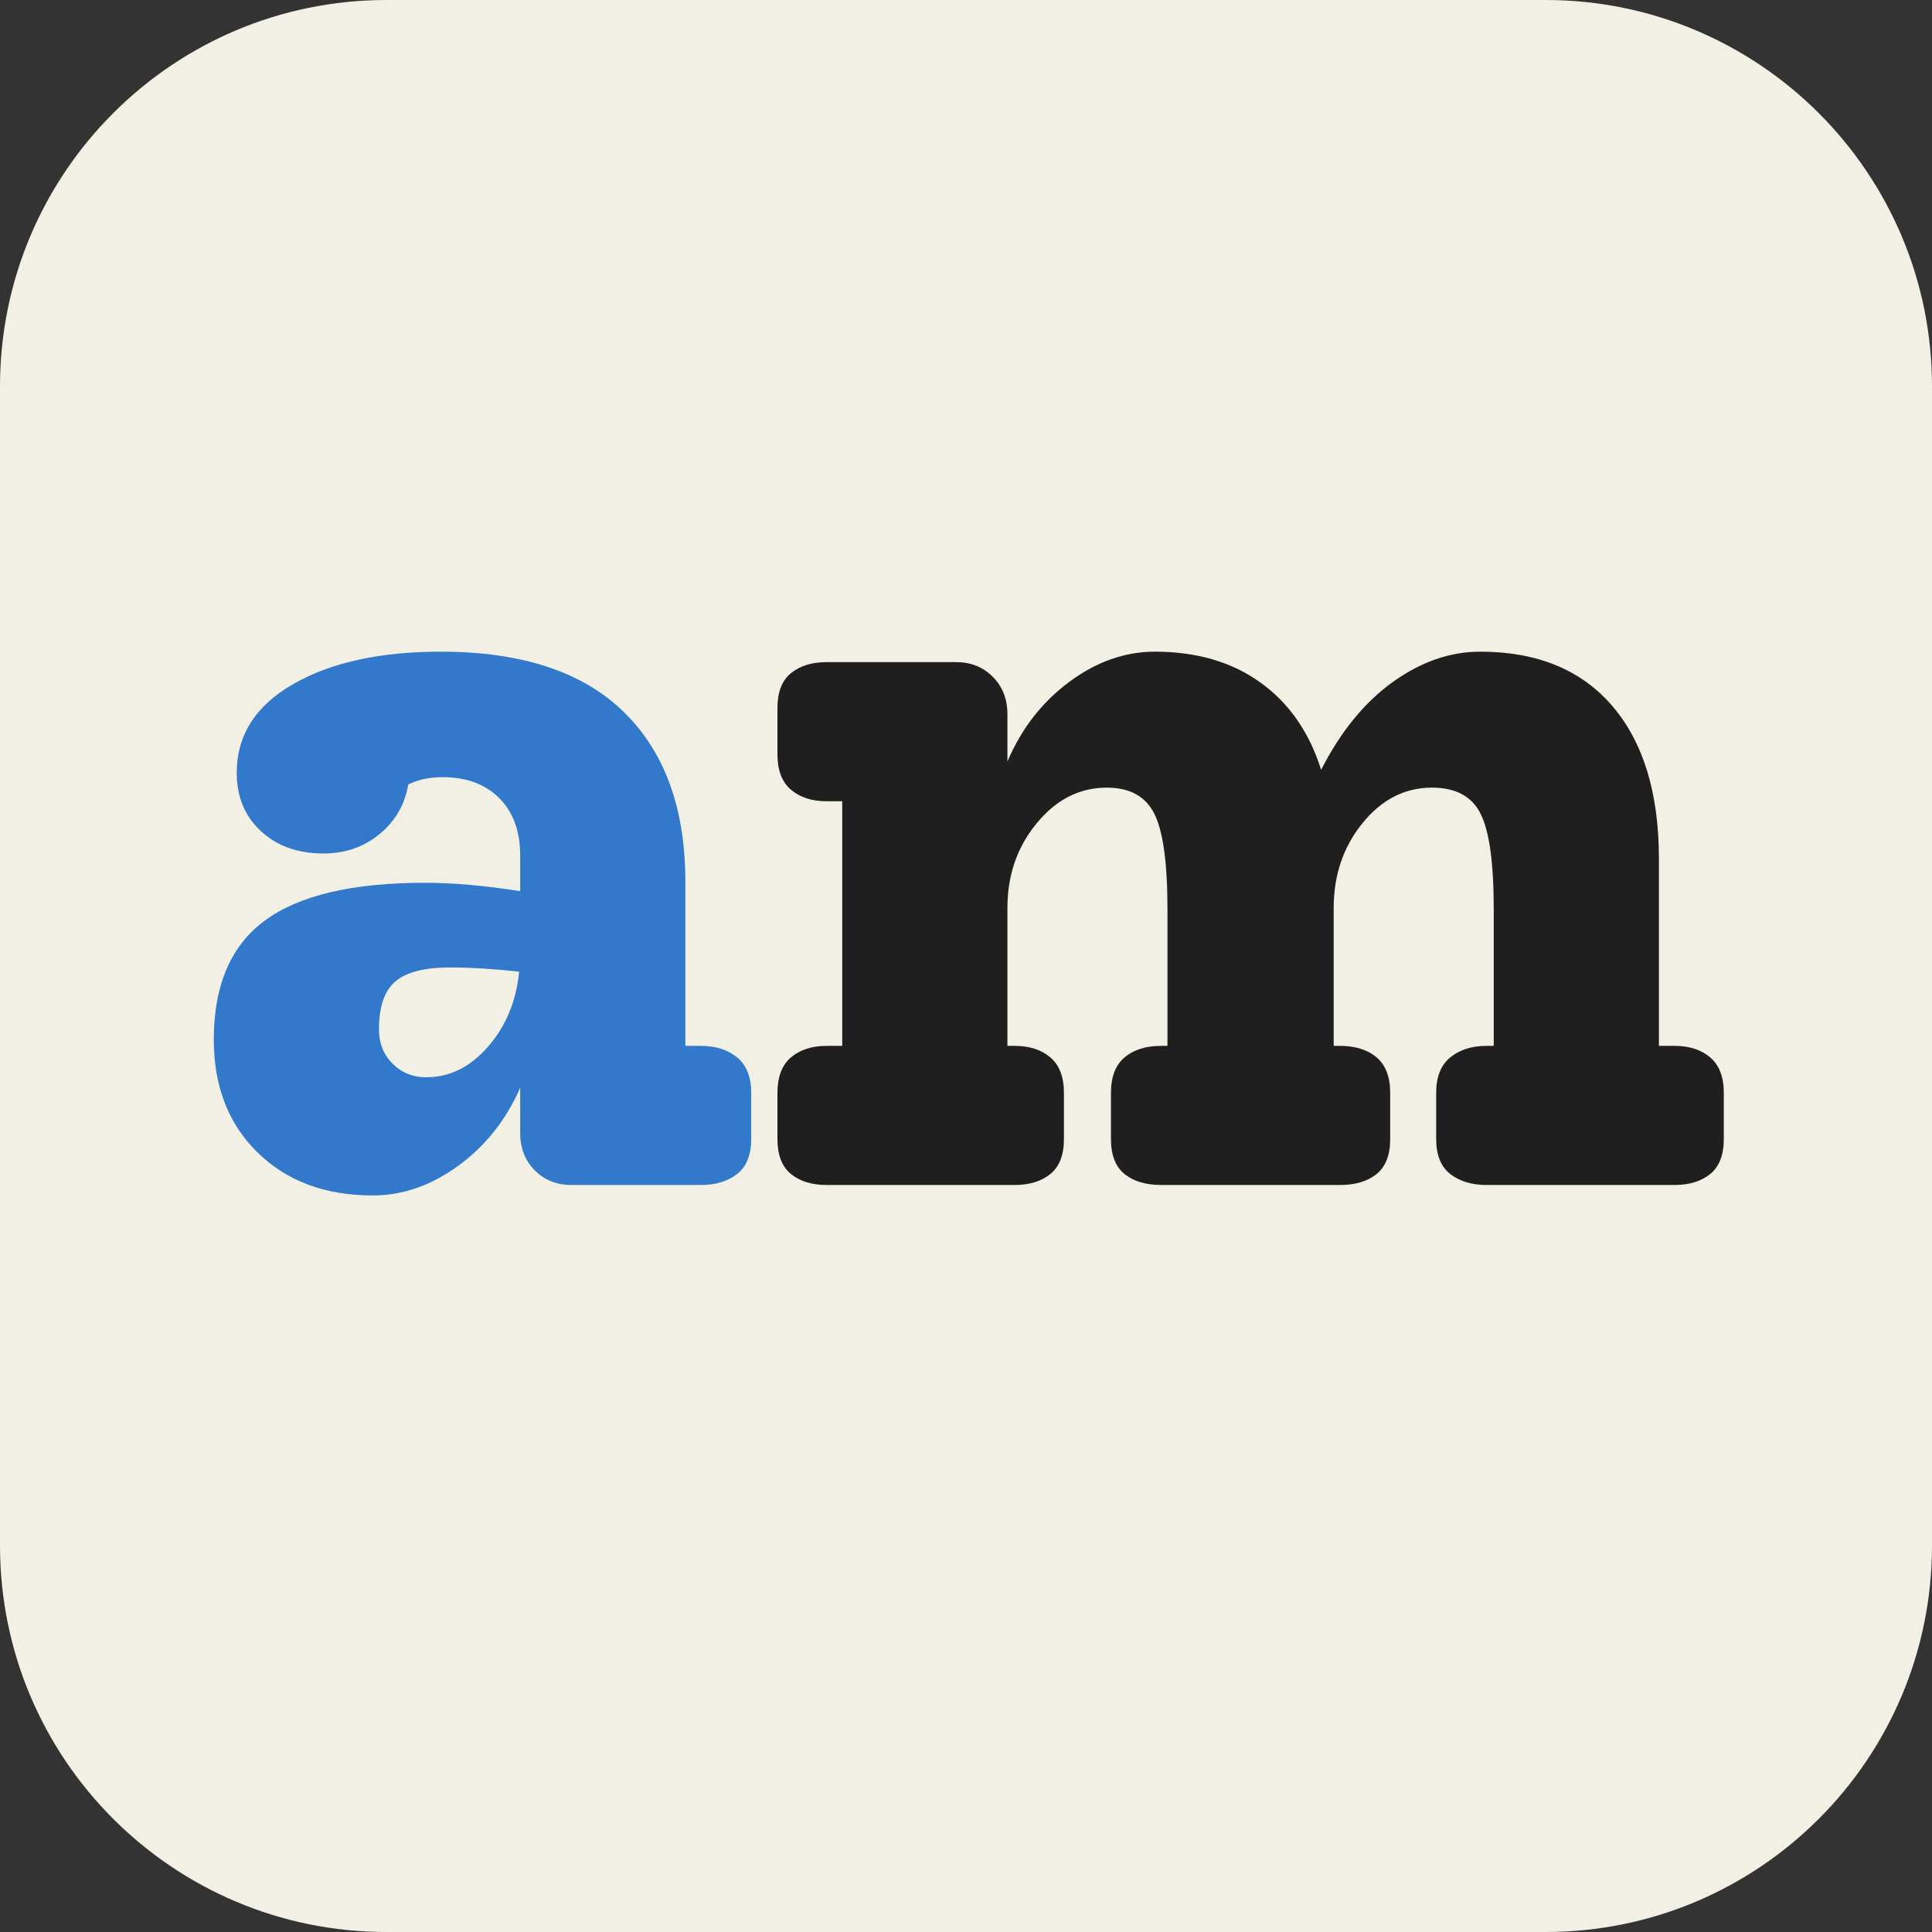
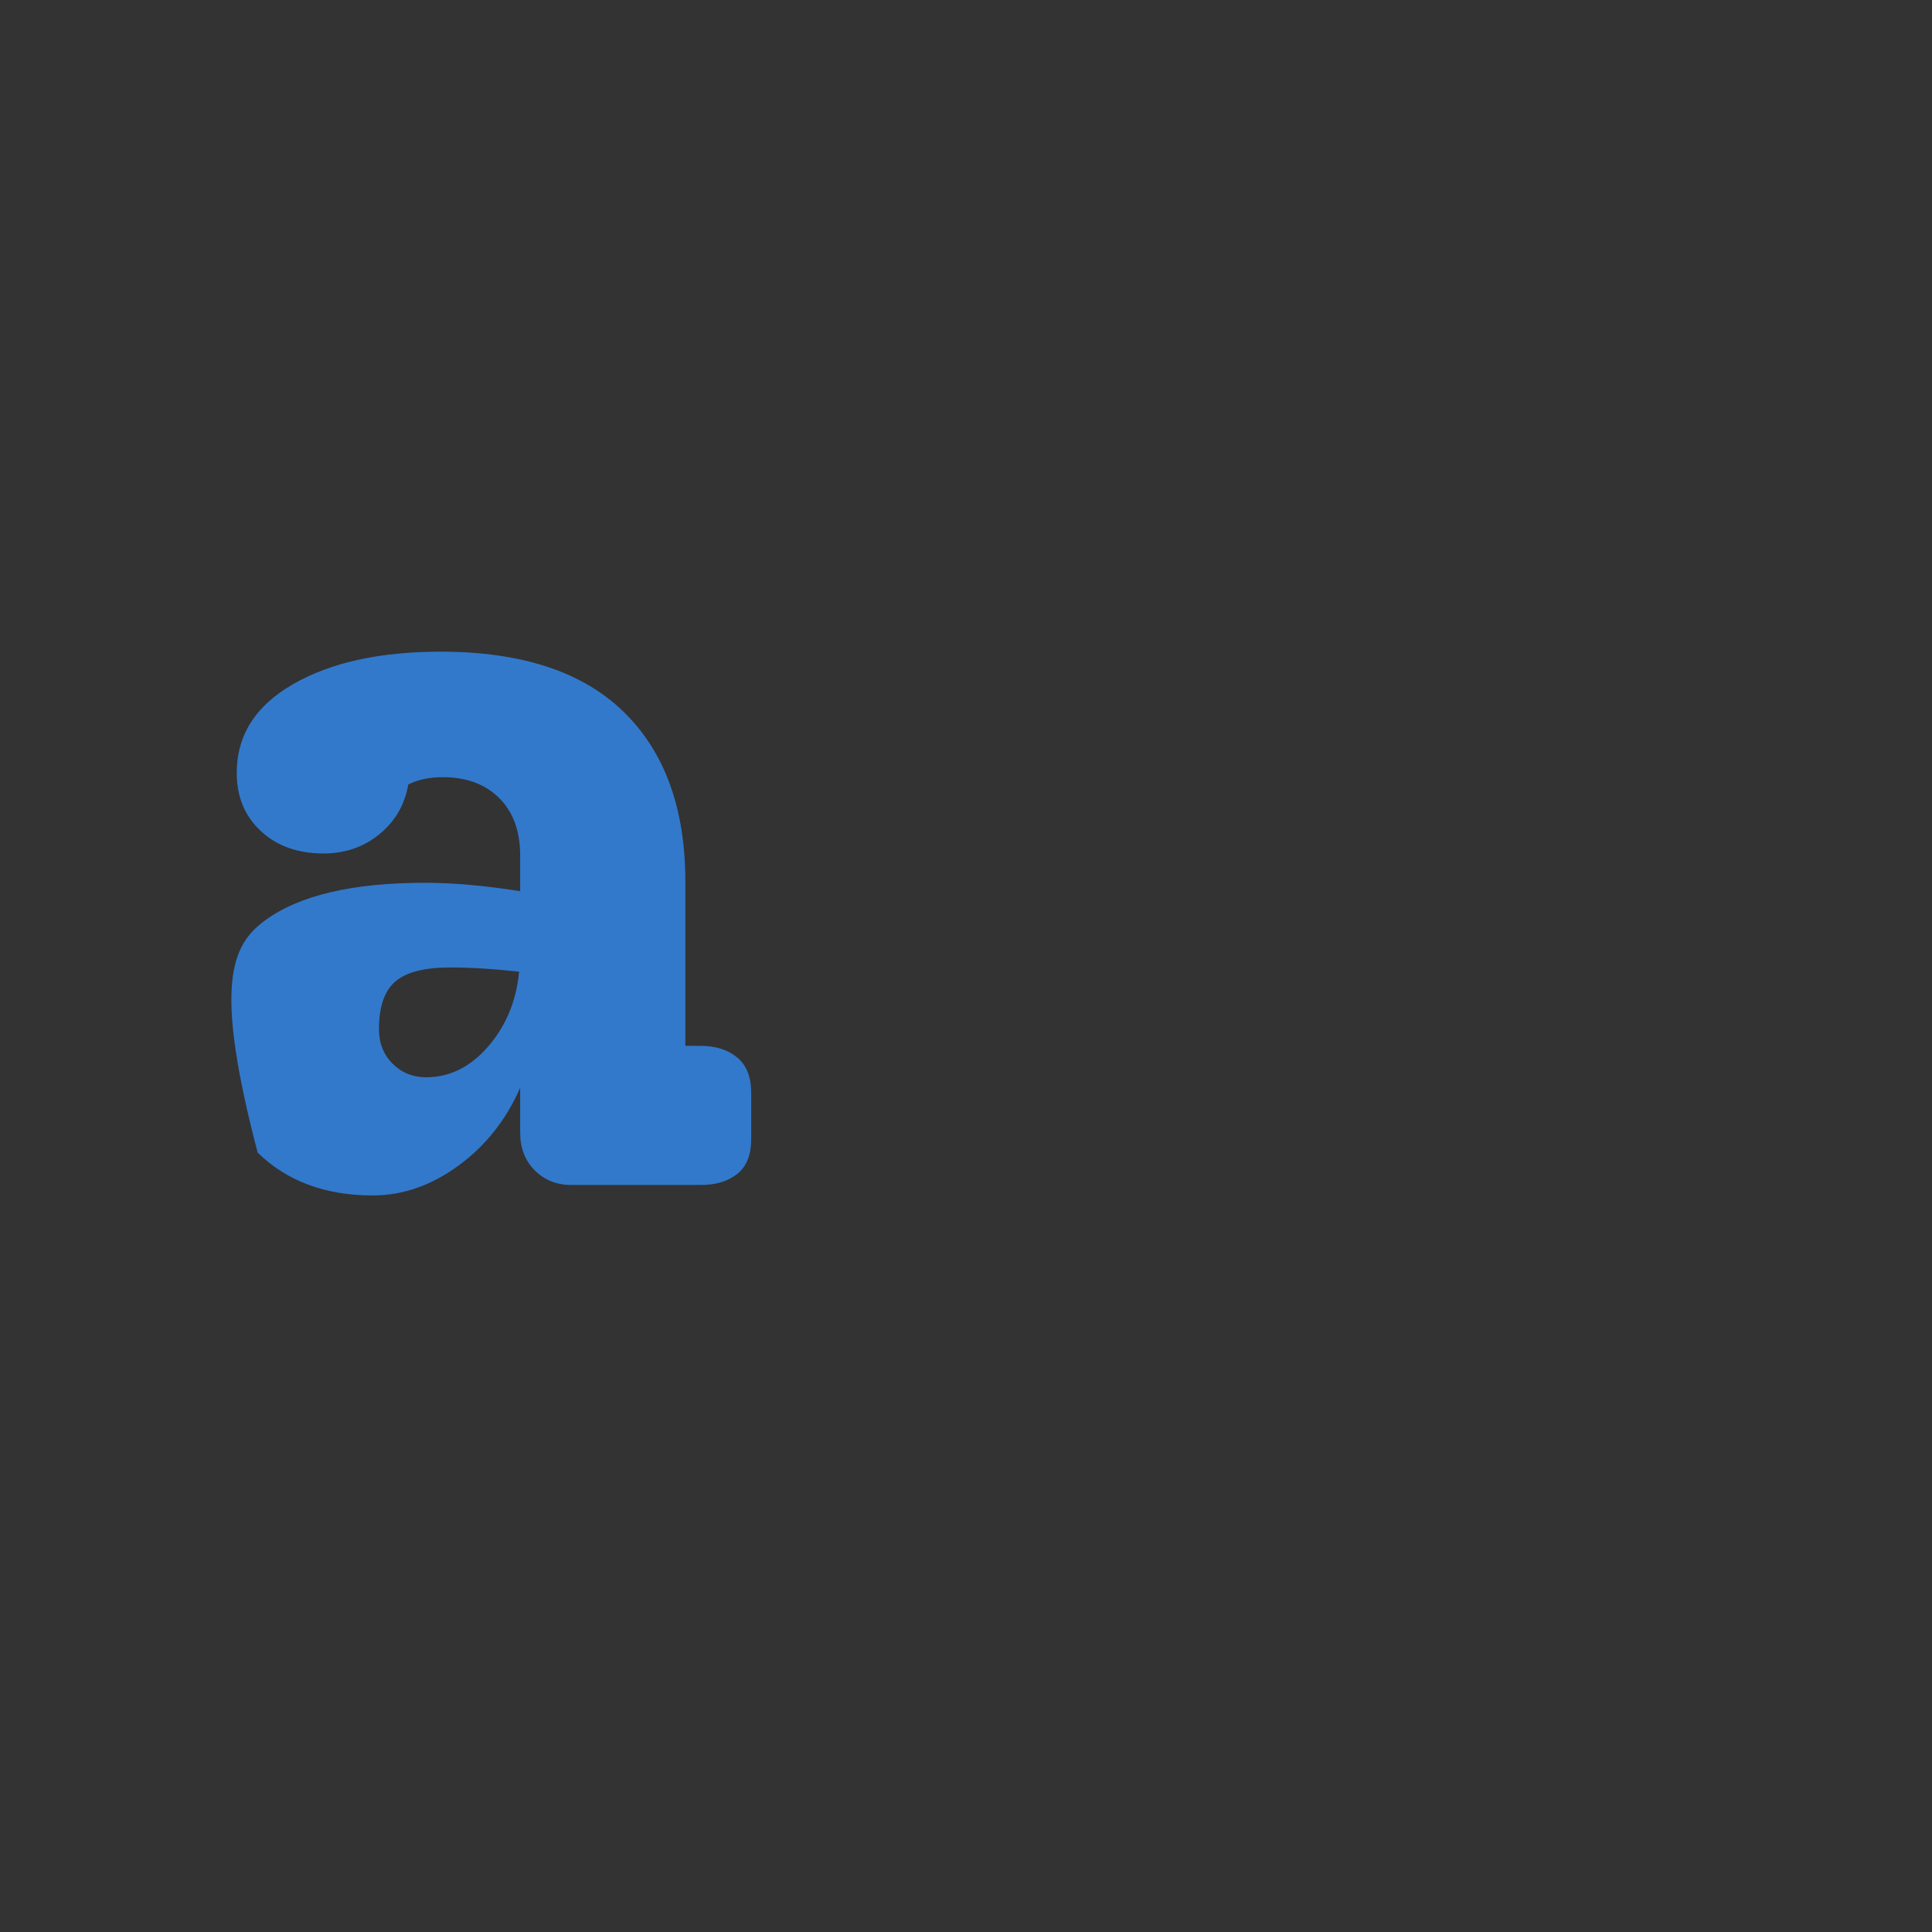
<svg xmlns="http://www.w3.org/2000/svg" width="500" zoomAndPan="magnify" viewBox="0 0 375 375" height="500" preserveAspectRatio="xMidYMid meet" version="1.2">
  <rect x="0" y="0" width="375" height="375" fill="#333333" stroke="none" />
  <defs>
    <clipPath id="5661025a0e">
-       <path d="M 75 0 L 300 0 C 341.422 0 375 33.578 375 75 L 375 300 C 375 341.422 341.422 375 300 375 L 75 375 C 33.578 375 0 341.422 0 300 L 0 75 C 0 33.578 33.578 0 75 0 Z M 75 0 " />
-     </clipPath>
+       </clipPath>
  </defs>
  <g id="5c05007a31">
    <g clip-rule="nonzero" clip-path="url(#5661025a0e)">
      <rect x="0" width="375" y="0" height="375" style="fill:#f2f0e4;fill-opacity:1;stroke:none;" />
    </g>
    <g style="fill:#3279cb;fill-opacity:1;">
      <g transform="translate(33.777, 230.004)">
-         <path style="stroke:none" d="M 102.297 -27 C 105.141 -27 107.473 -26.254 109.297 -24.766 C 111.117 -23.273 112.031 -20.973 112.031 -17.859 L 112.031 -8.938 C 112.031 -5.82 111.117 -3.551 109.297 -2.125 C 107.473 -0.707 105.141 0 102.297 0 L 77.125 0 C 74.281 0 71.91 -0.945 70.016 -2.844 C 68.129 -4.738 67.188 -7.176 67.188 -10.156 L 67.188 -18.875 C 64.477 -12.656 60.484 -7.613 55.203 -3.75 C 49.93 0.102 44.383 2.031 38.562 2.031 C 29.363 2.031 21.922 -0.738 16.234 -6.281 C 10.555 -11.832 7.719 -19.145 7.719 -28.219 C 7.719 -38.77 11.031 -46.477 17.656 -51.344 C 24.289 -56.219 34.645 -58.656 48.719 -58.656 C 54.125 -58.656 60.281 -58.113 67.188 -57.031 L 67.188 -63.938 C 67.188 -68.676 65.832 -72.395 63.125 -75.094 C 60.414 -77.801 56.758 -79.156 52.156 -79.156 C 49.594 -79.156 47.363 -78.68 45.469 -77.734 C 44.789 -73.805 42.926 -70.594 39.875 -68.094 C 36.832 -65.594 33.219 -64.344 29.031 -64.344 C 24.02 -64.344 19.957 -65.797 16.844 -68.703 C 13.727 -71.609 12.172 -75.363 12.172 -79.969 C 12.172 -87.281 15.82 -93.031 23.125 -97.219 C 30.438 -101.414 39.977 -103.516 51.75 -103.516 C 67.445 -103.516 79.285 -99.625 87.266 -91.844 C 95.254 -84.062 99.25 -73.066 99.25 -58.859 L 99.25 -27 Z M 48.922 -20.906 C 53.516 -20.906 57.535 -22.898 60.984 -26.891 C 64.441 -30.879 66.441 -35.719 66.984 -41.406 C 62.109 -41.945 57.641 -42.219 53.578 -42.219 C 48.578 -42.219 45.023 -41.301 42.922 -39.469 C 40.828 -37.645 39.781 -34.57 39.781 -30.25 C 39.781 -27.539 40.66 -25.305 42.422 -23.547 C 44.18 -21.785 46.348 -20.906 48.922 -20.906 Z M 48.922 -20.906 " />
+         <path style="stroke:none" d="M 102.297 -27 C 105.141 -27 107.473 -26.254 109.297 -24.766 C 111.117 -23.273 112.031 -20.973 112.031 -17.859 L 112.031 -8.938 C 112.031 -5.82 111.117 -3.551 109.297 -2.125 C 107.473 -0.707 105.141 0 102.297 0 L 77.125 0 C 74.281 0 71.91 -0.945 70.016 -2.844 C 68.129 -4.738 67.188 -7.176 67.188 -10.156 L 67.188 -18.875 C 64.477 -12.656 60.484 -7.613 55.203 -3.75 C 49.93 0.102 44.383 2.031 38.562 2.031 C 29.363 2.031 21.922 -0.738 16.234 -6.281 C 7.719 -38.77 11.031 -46.477 17.656 -51.344 C 24.289 -56.219 34.645 -58.656 48.719 -58.656 C 54.125 -58.656 60.281 -58.113 67.188 -57.031 L 67.188 -63.938 C 67.188 -68.676 65.832 -72.395 63.125 -75.094 C 60.414 -77.801 56.758 -79.156 52.156 -79.156 C 49.594 -79.156 47.363 -78.68 45.469 -77.734 C 44.789 -73.805 42.926 -70.594 39.875 -68.094 C 36.832 -65.594 33.219 -64.344 29.031 -64.344 C 24.02 -64.344 19.957 -65.797 16.844 -68.703 C 13.727 -71.609 12.172 -75.363 12.172 -79.969 C 12.172 -87.281 15.82 -93.031 23.125 -97.219 C 30.438 -101.414 39.977 -103.516 51.75 -103.516 C 67.445 -103.516 79.285 -99.625 87.266 -91.844 C 95.254 -84.062 99.25 -73.066 99.25 -58.859 L 99.25 -27 Z M 48.922 -20.906 C 53.516 -20.906 57.535 -22.898 60.984 -26.891 C 64.441 -30.879 66.441 -35.719 66.984 -41.406 C 62.109 -41.945 57.641 -42.219 53.578 -42.219 C 48.578 -42.219 45.023 -41.301 42.922 -39.469 C 40.828 -37.645 39.781 -34.57 39.781 -30.25 C 39.781 -27.539 40.66 -25.305 42.422 -23.547 C 44.18 -21.785 46.348 -20.906 48.922 -20.906 Z M 48.922 -20.906 " />
      </g>
    </g>
    <g style="fill:#1f1f1f;fill-opacity:1;">
      <g transform="translate(142.166, 230.004)">
-         <path style="stroke:none" d="M 182.875 -27 C 185.719 -27 188.02 -26.254 189.781 -24.766 C 191.539 -23.273 192.422 -20.973 192.422 -17.859 L 192.422 -8.938 C 192.422 -5.82 191.539 -3.551 189.781 -2.125 C 188.02 -0.707 185.719 0 182.875 0 L 146.344 0 C 143.5 0 141.16 -0.707 139.328 -2.125 C 137.504 -3.551 136.594 -5.82 136.594 -8.938 L 136.594 -17.859 C 136.594 -20.973 137.504 -23.273 139.328 -24.766 C 141.16 -26.254 143.5 -27 146.344 -27 L 147.766 -27 L 147.766 -53.578 C 147.766 -62.516 146.914 -68.672 145.219 -72.047 C 143.531 -75.43 140.383 -77.125 135.781 -77.125 C 130.508 -77.125 126.008 -74.82 122.281 -70.219 C 118.562 -65.625 116.703 -60.145 116.703 -53.781 L 116.703 -27 L 117.922 -27 C 120.898 -27 123.27 -26.254 125.031 -24.766 C 126.789 -23.273 127.672 -20.973 127.672 -17.859 L 127.672 -8.938 C 127.672 -5.82 126.789 -3.551 125.031 -2.125 C 123.27 -0.707 120.898 0 117.922 0 L 83.219 0 C 80.238 0 77.867 -0.707 76.109 -2.125 C 74.348 -3.551 73.469 -5.82 73.469 -8.938 L 73.469 -17.859 C 73.469 -20.973 74.348 -23.273 76.109 -24.766 C 77.867 -26.254 80.238 -27 83.219 -27 L 84.438 -27 L 84.438 -53.578 C 84.438 -62.516 83.586 -68.672 81.891 -72.047 C 80.203 -75.43 77.125 -77.125 72.656 -77.125 C 67.383 -77.125 62.852 -74.82 59.062 -70.219 C 55.27 -65.625 53.375 -60.145 53.375 -53.781 L 53.375 -27 L 54.797 -27 C 57.641 -27 59.941 -26.254 61.703 -24.766 C 63.461 -23.273 64.344 -20.973 64.344 -17.859 L 64.344 -8.938 C 64.344 -5.82 63.461 -3.551 61.703 -2.125 C 59.941 -0.707 57.641 0 54.797 0 L 18.266 0 C 15.422 0 13.117 -0.707 11.359 -2.125 C 9.609 -3.551 8.734 -5.82 8.734 -8.938 L 8.734 -17.859 C 8.734 -20.973 9.609 -23.273 11.359 -24.766 C 13.117 -26.254 15.422 -27 18.266 -27 L 21.312 -27 L 21.312 -74.484 L 18.266 -74.484 C 15.422 -74.484 13.117 -75.227 11.359 -76.719 C 9.609 -78.207 8.734 -80.508 8.734 -83.625 L 8.734 -92.547 C 8.734 -95.66 9.609 -97.926 11.359 -99.344 C 13.117 -100.77 15.422 -101.484 18.266 -101.484 L 43.438 -101.484 C 46.281 -101.484 48.645 -100.535 50.531 -98.641 C 52.426 -96.742 53.375 -94.312 53.375 -91.344 L 53.375 -82.203 C 56.082 -88.555 60.07 -93.695 65.344 -97.625 C 70.625 -101.551 76.176 -103.516 82 -103.516 C 90.113 -103.516 96.945 -101.516 102.5 -97.516 C 108.051 -93.523 111.973 -87.879 114.266 -80.578 C 118.055 -88.016 122.691 -93.695 128.172 -97.625 C 133.648 -101.551 139.301 -103.516 145.125 -103.516 C 156.219 -103.516 164.773 -99.992 170.797 -92.953 C 176.816 -85.922 179.828 -76.047 179.828 -63.328 L 179.828 -27 Z M 182.875 -27 " />
-       </g>
+         </g>
    </g>
  </g>
</svg>